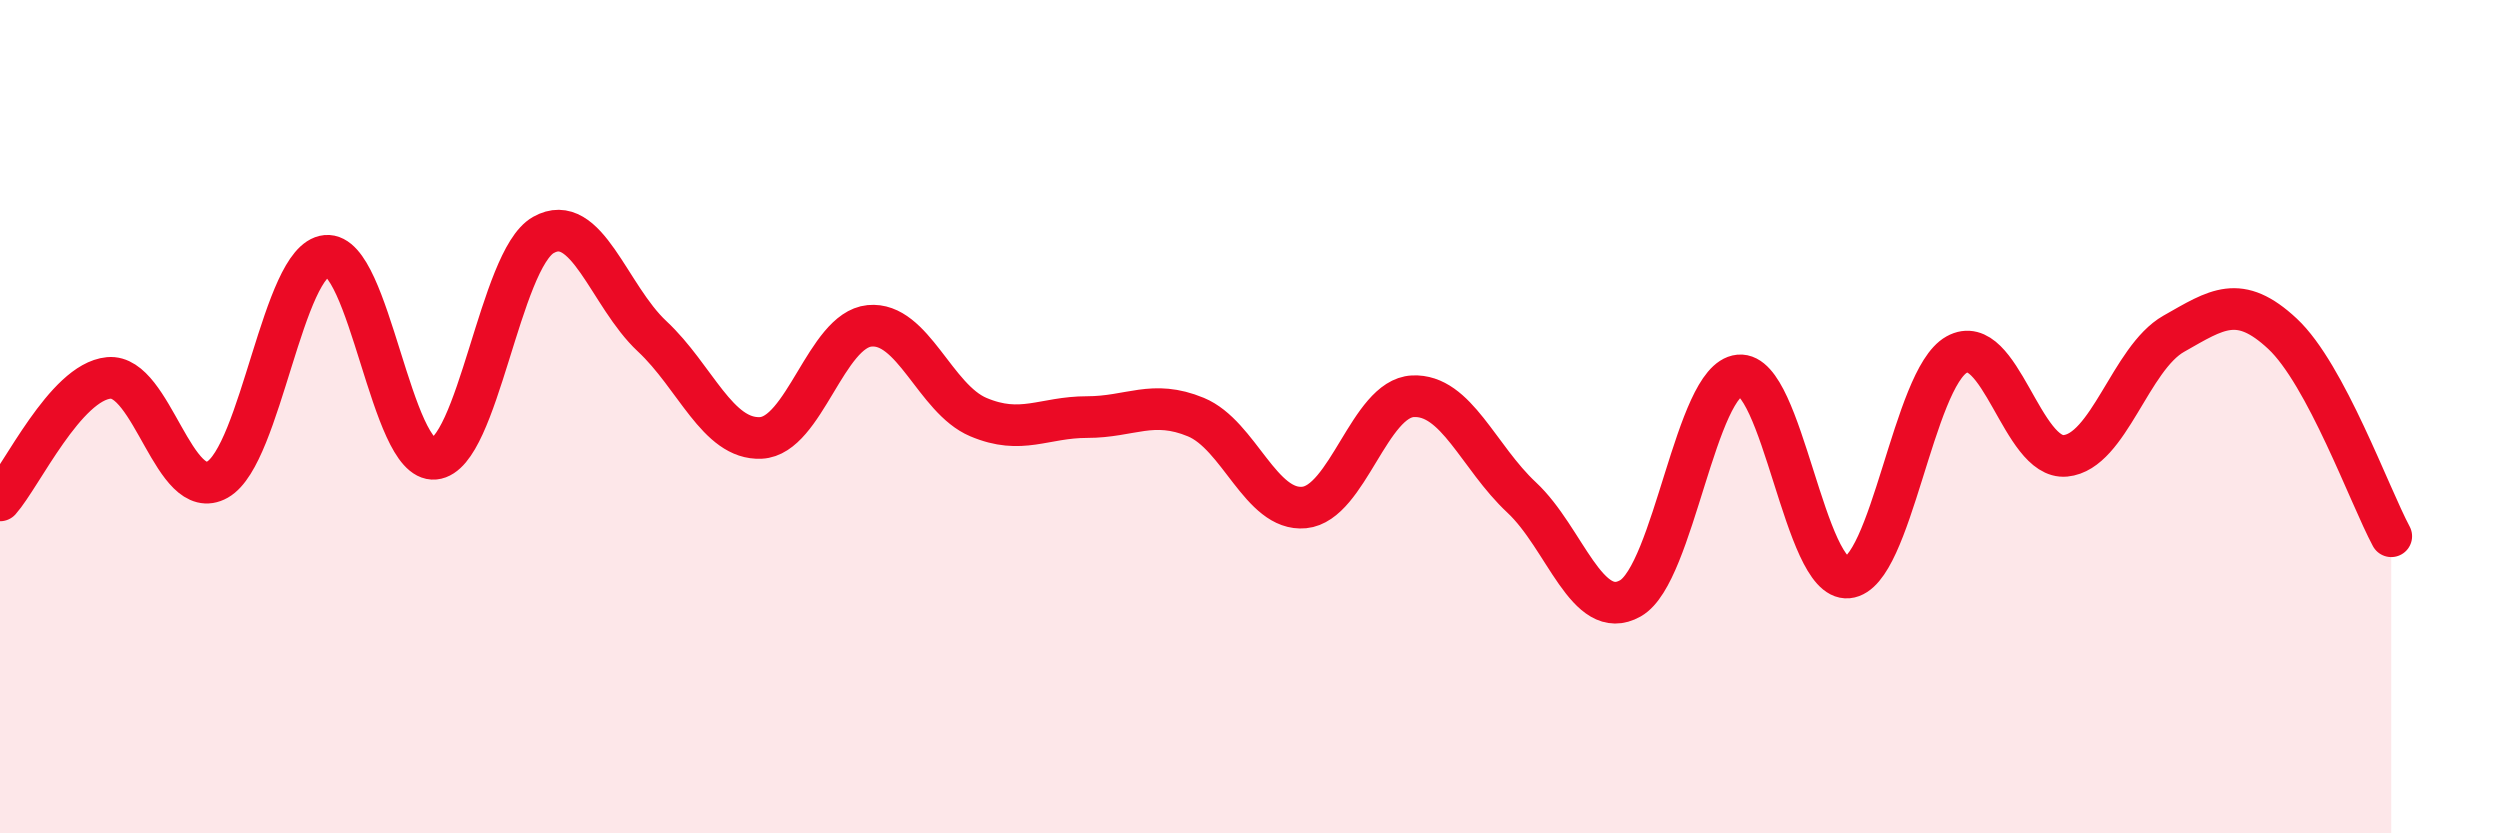
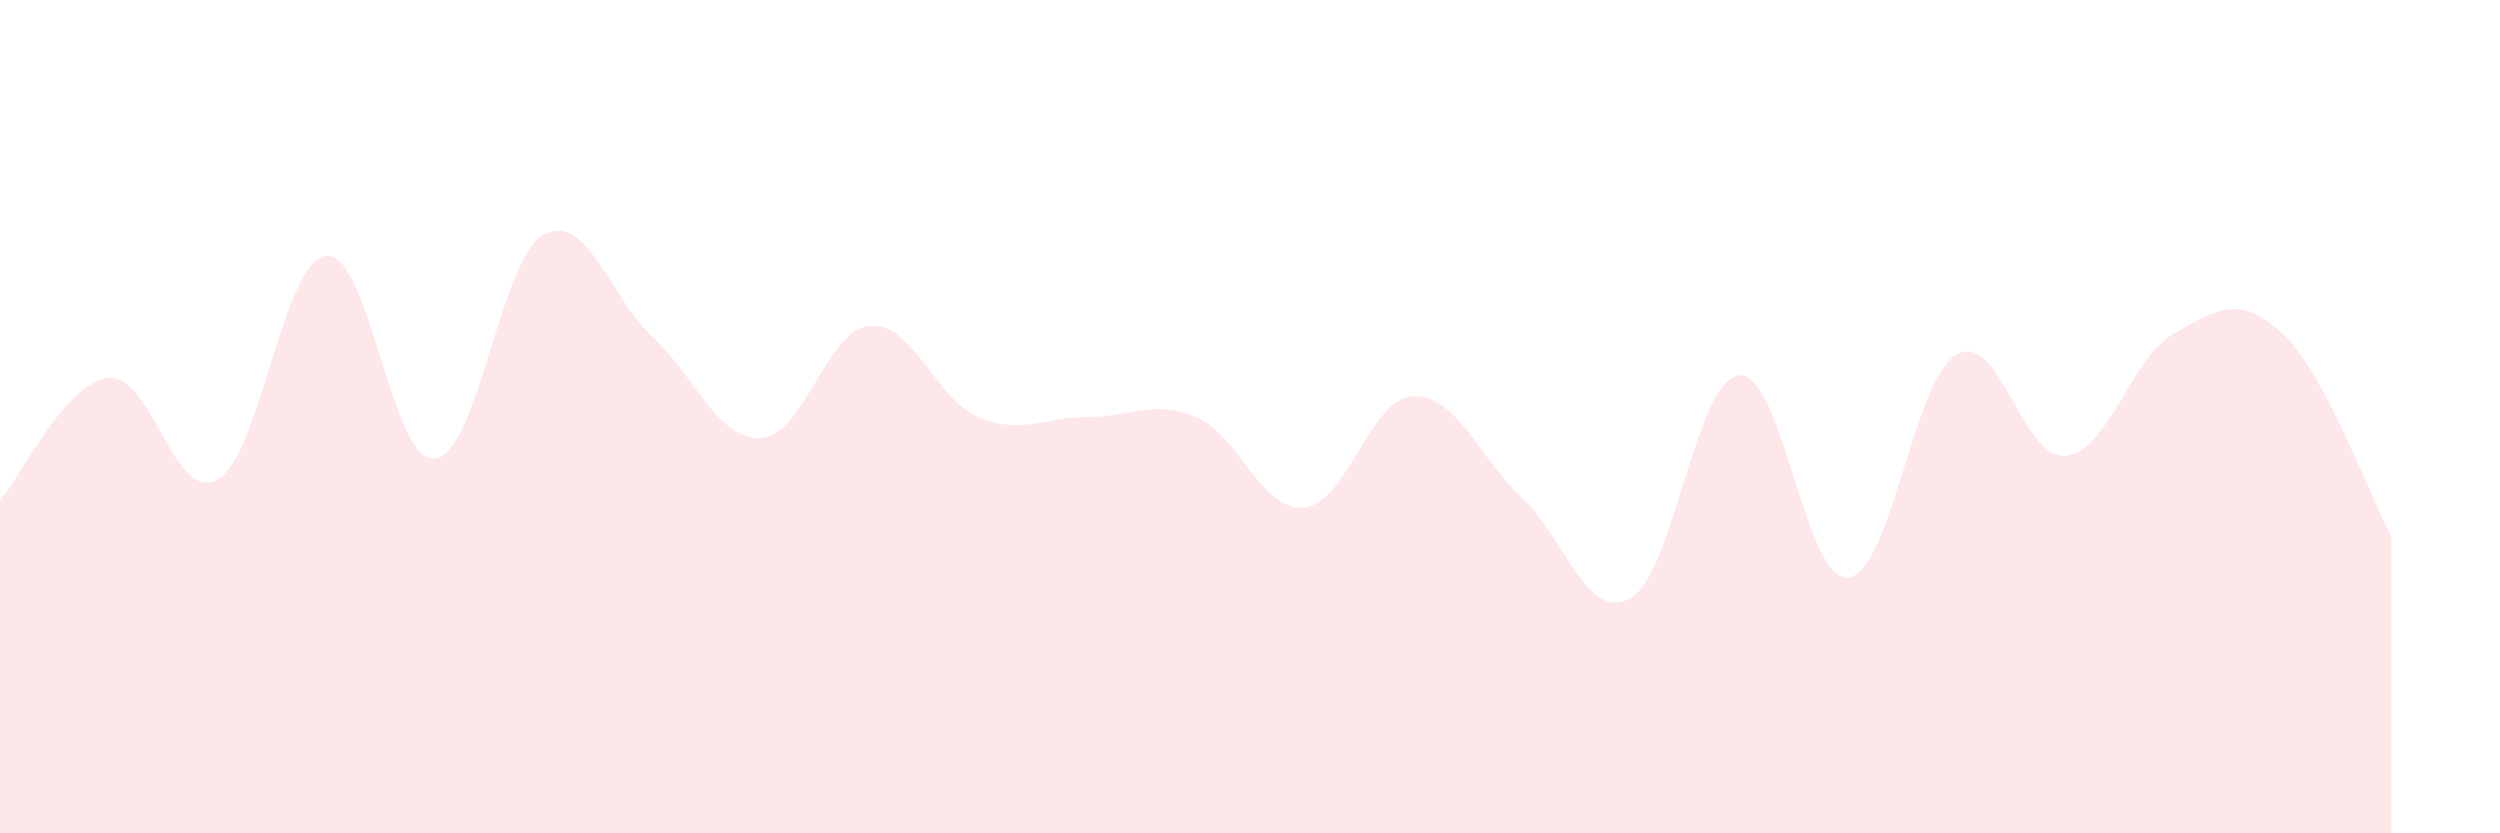
<svg xmlns="http://www.w3.org/2000/svg" width="60" height="20" viewBox="0 0 60 20">
  <path d="M 0,12.01 C 0.52,11.42 1.57,9.17 2.61,9.07 C 3.65,8.97 4.18,12.1 5.22,11.51 C 6.26,10.92 6.79,6.24 7.83,6.14 C 8.87,6.04 9.39,11.11 10.43,11.01 C 11.47,10.91 12,6.23 13.04,5.64 C 14.08,5.05 14.61,7.1 15.65,8.07 C 16.69,9.04 17.22,10.56 18.26,10.51 C 19.3,10.46 19.83,7.92 20.87,7.82 C 21.91,7.72 22.44,9.57 23.48,10.01 C 24.52,10.45 25.05,10.01 26.09,10.01 C 27.13,10.01 27.66,9.58 28.7,10.01 C 29.74,10.44 30.26,12.28 31.3,12.18 C 32.34,12.08 32.87,9.56 33.91,9.51 C 34.95,9.46 35.48,10.97 36.52,11.94 C 37.56,12.91 38.09,14.95 39.13,14.36 C 40.17,13.77 40.7,9.11 41.74,9.01 C 42.78,8.91 43.31,13.96 44.35,13.86 C 45.39,13.76 45.92,9.09 46.96,8.51 C 48,7.93 48.53,11.04 49.57,10.94 C 50.61,10.84 51.13,8.6 52.17,8.01 C 53.21,7.42 53.74,7.04 54.78,8.01 C 55.82,8.98 56.87,11.9 57.39,12.87L57.39 20L0 20Z" fill="#EB0A25" opacity="0.1" stroke-linecap="round" stroke-linejoin="round" />
-   <path d="M 0,12.01 C 0.52,11.42 1.57,9.17 2.61,9.07 C 3.65,8.97 4.18,12.1 5.22,11.51 C 6.26,10.92 6.79,6.24 7.83,6.14 C 8.87,6.04 9.39,11.11 10.43,11.01 C 11.47,10.91 12,6.23 13.04,5.64 C 14.08,5.05 14.61,7.1 15.65,8.07 C 16.69,9.04 17.22,10.56 18.26,10.51 C 19.3,10.46 19.83,7.92 20.87,7.82 C 21.91,7.72 22.44,9.57 23.48,10.01 C 24.52,10.45 25.05,10.01 26.09,10.01 C 27.13,10.01 27.66,9.58 28.7,10.01 C 29.74,10.44 30.26,12.28 31.3,12.18 C 32.34,12.08 32.87,9.56 33.91,9.51 C 34.95,9.46 35.48,10.97 36.52,11.94 C 37.56,12.91 38.09,14.95 39.13,14.36 C 40.17,13.77 40.7,9.11 41.74,9.01 C 42.78,8.91 43.31,13.96 44.35,13.86 C 45.39,13.76 45.92,9.09 46.96,8.51 C 48,7.93 48.53,11.04 49.57,10.94 C 50.61,10.84 51.13,8.6 52.17,8.01 C 53.21,7.42 53.74,7.04 54.78,8.01 C 55.82,8.98 56.87,11.9 57.39,12.87" stroke="#EB0A25" stroke-width="1" fill="none" stroke-linecap="round" stroke-linejoin="round" />
</svg>